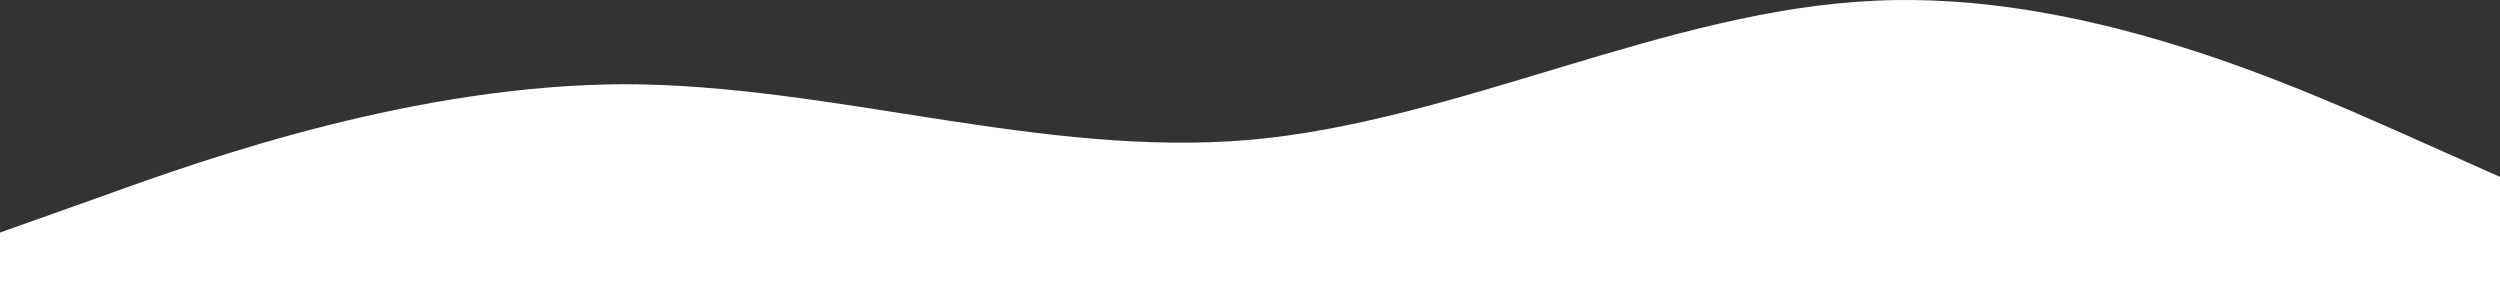
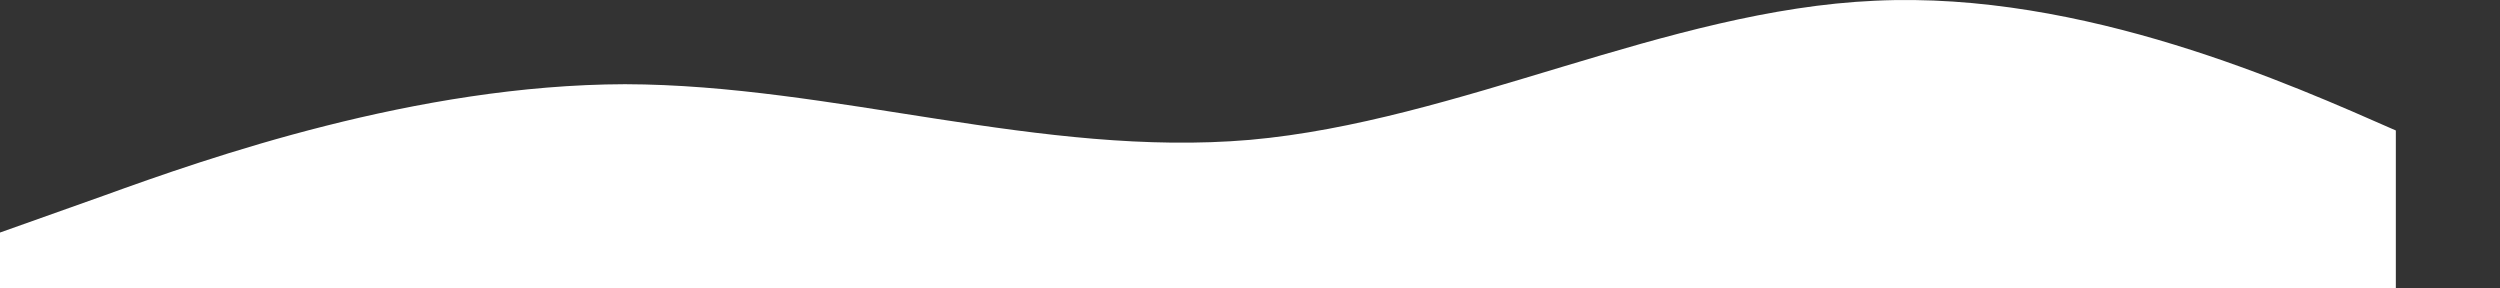
<svg xmlns="http://www.w3.org/2000/svg" width="1440" height="166" fill="none">
  <rect width="100%" height="100%" fill="#333333" stroke="none" />
-   <path d="M0 133.946l60-21.337c60-21.736 180-63.808 300-64.108 120 .3 240 42.372 360 32.054C840 69.837 960 5.728 1080 .419c120-5.71 240 48.382 300 74.727l60 26.745V166H0v-32.054z" fill="#fff" />
+   <path d="M0 133.946l60-21.337c60-21.736 180-63.808 300-64.108 120 .3 240 42.372 360 32.054C840 69.837 960 5.728 1080 .419c120-5.71 240 48.382 300 74.727V166H0v-32.054z" fill="#fff" />
</svg>